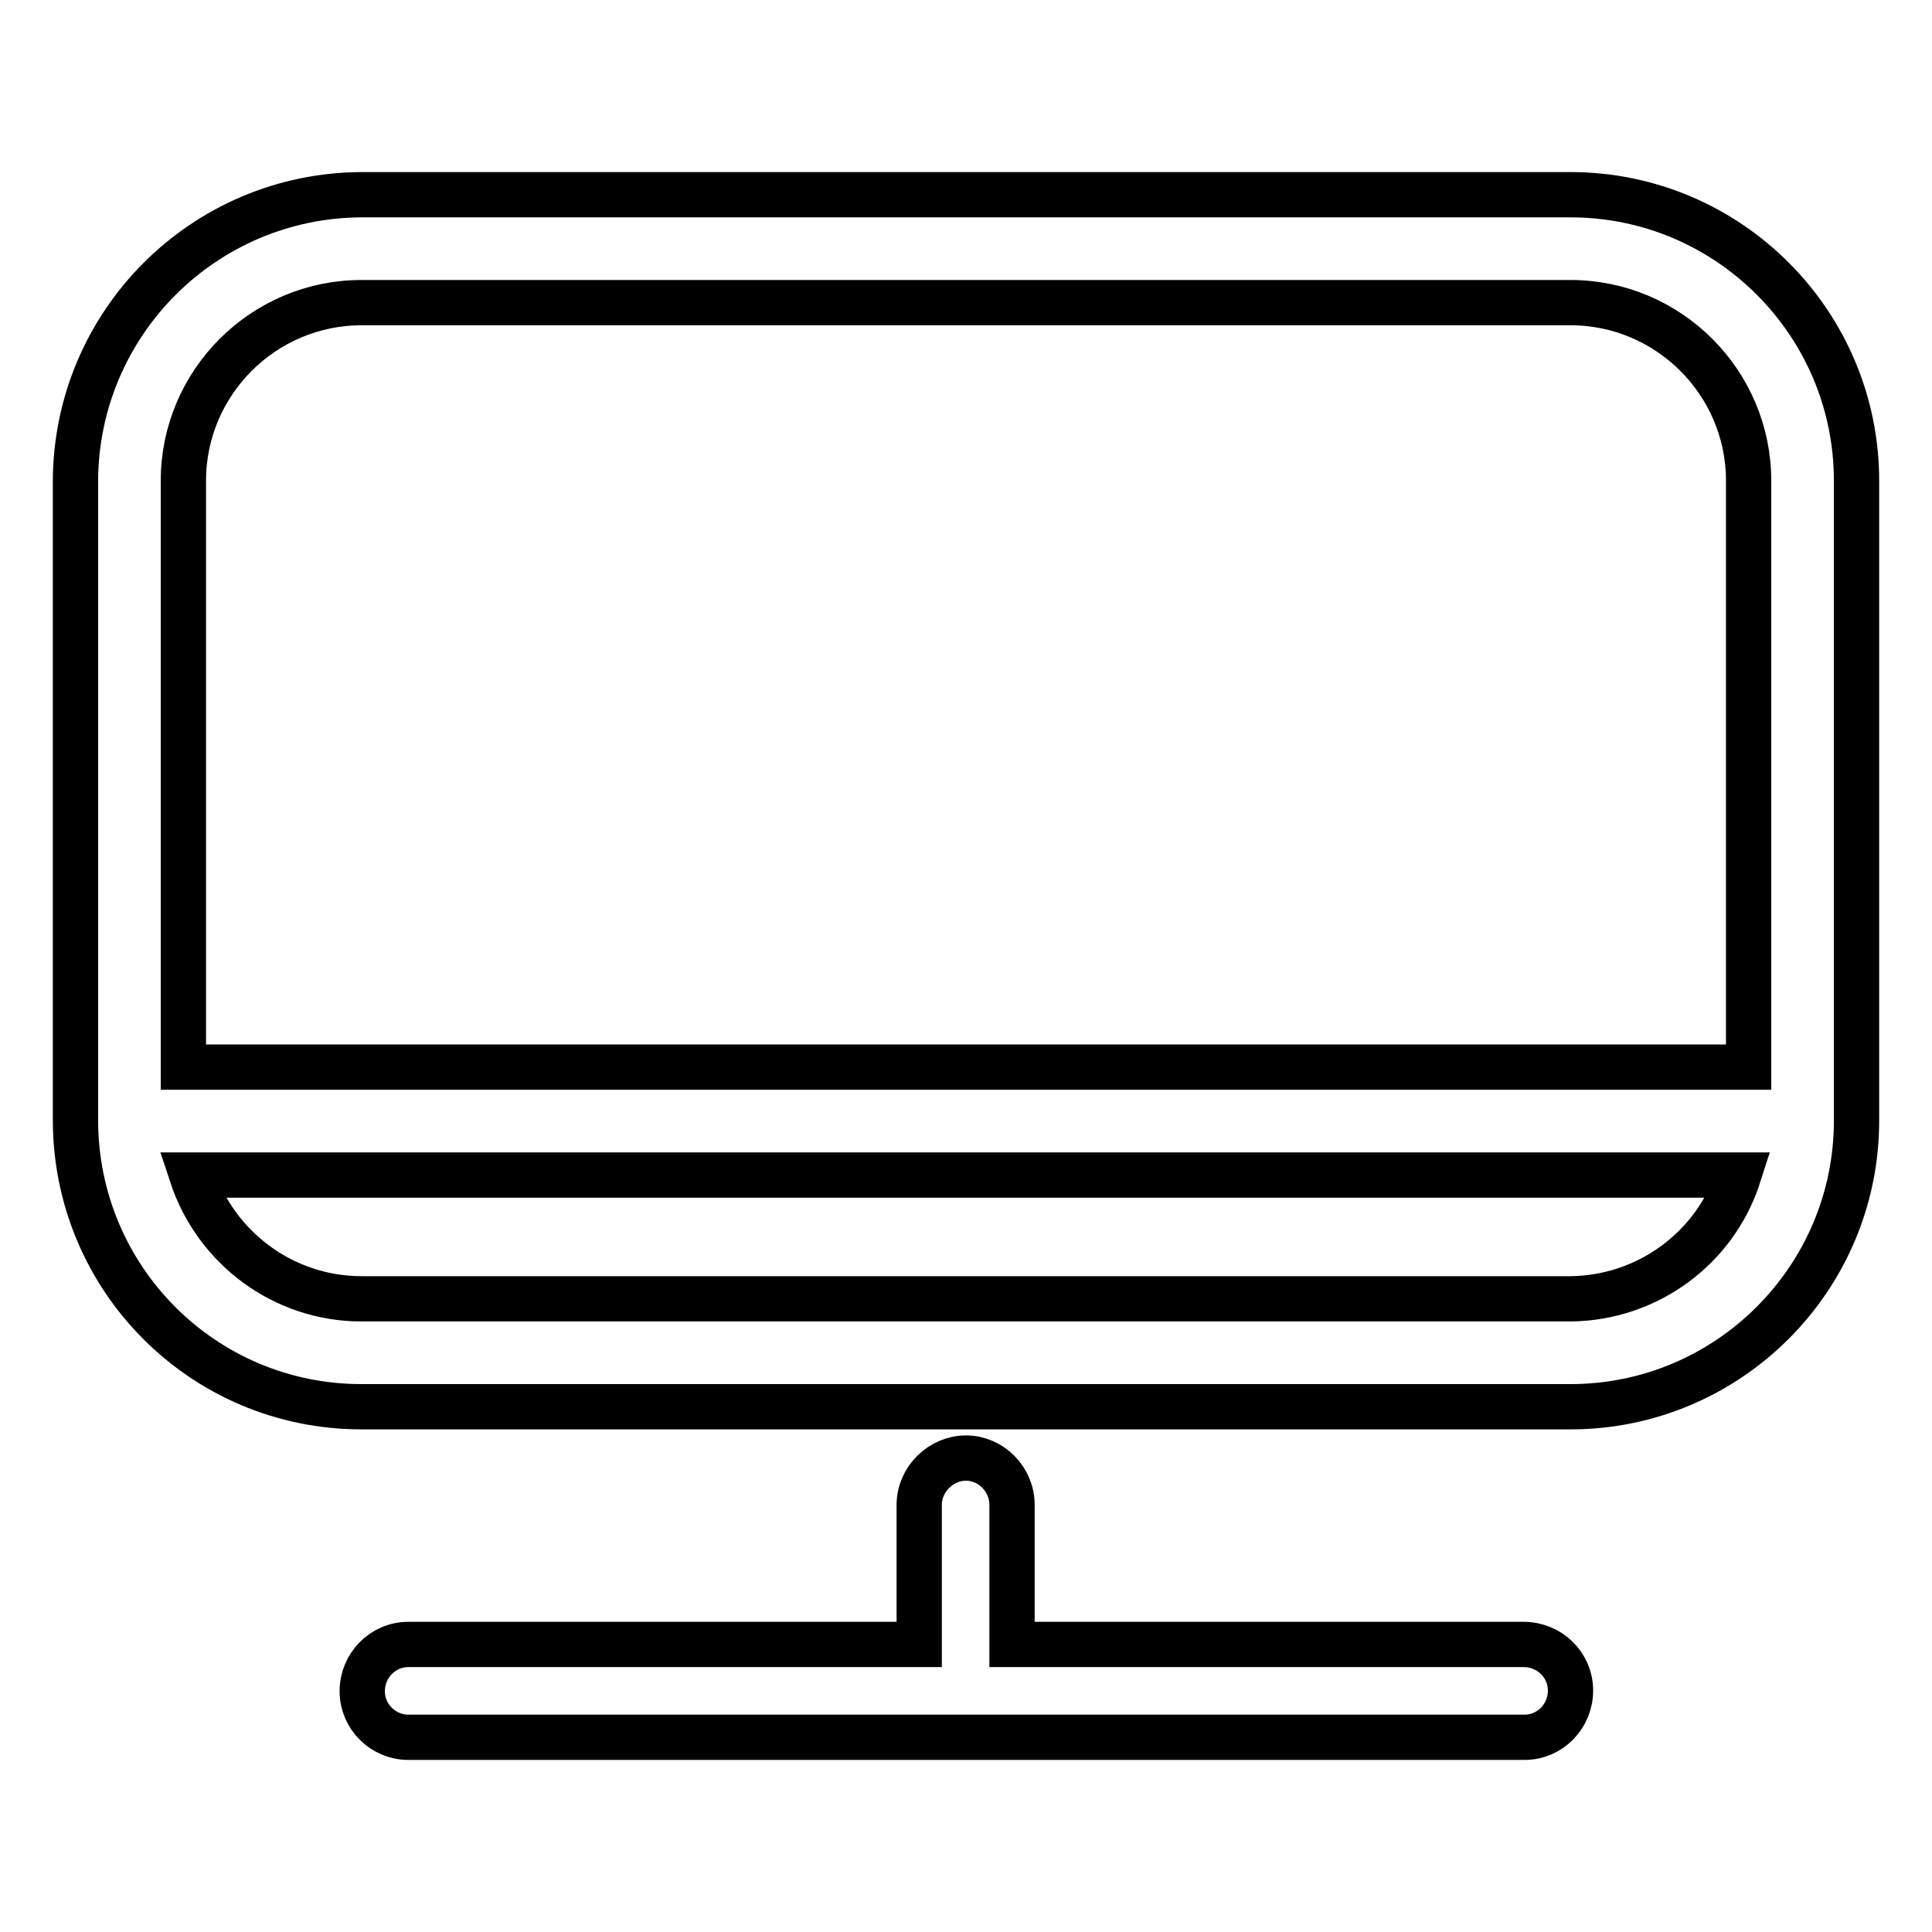
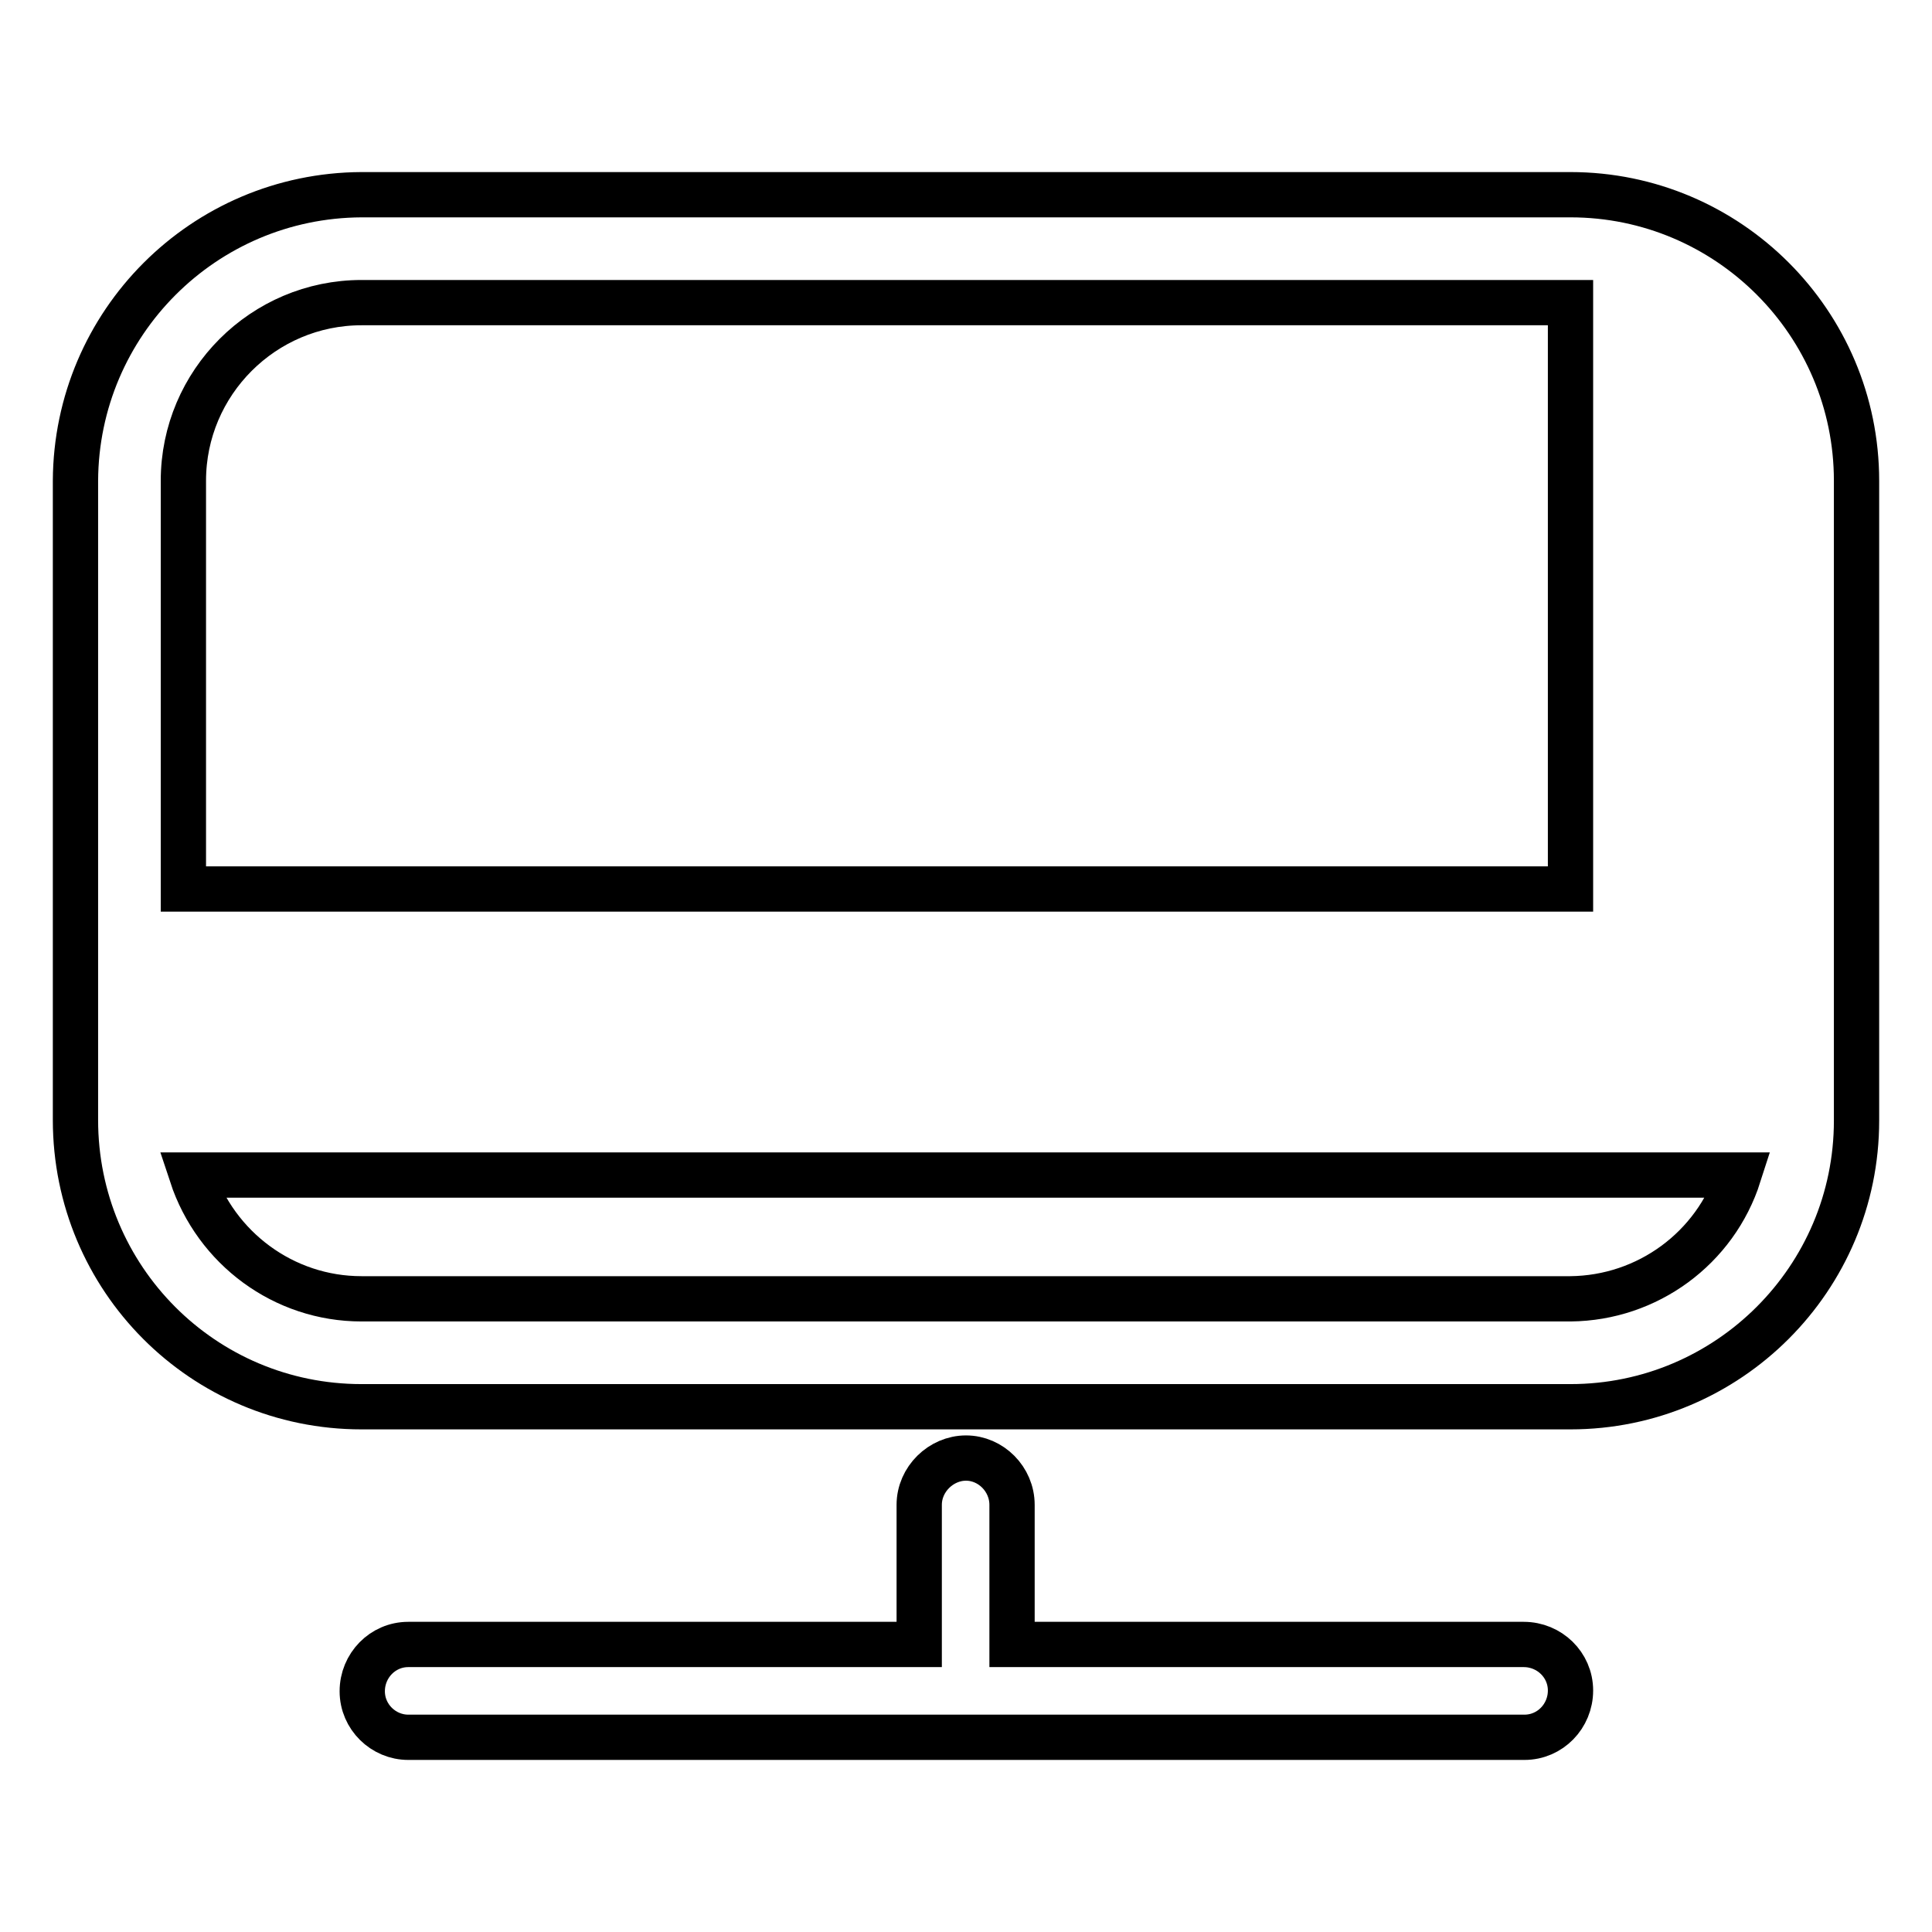
<svg xmlns="http://www.w3.org/2000/svg" version="1.1" x="0px" y="0px" viewBox="0 0 256 256" enable-background="new 0 0 256 256" xml:space="preserve">
  <g>
-     <path stroke-width="6" fill-opacity="0" stroke="#000000" d="M208.1,25.8H47.9C27,25.9,10.1,42.8,10,63.7v84.7c0,21,16.9,38,37.9,38h160.2c20.9,0,37.9-17,37.9-37.9 c0,0,0-0.1,0-0.1V63.7C246,42.8,229,25.8,208.1,25.8L208.1,25.8z M47.9,40.1h160.2c13,0,23.6,10.6,23.6,23.6v77.7H24.3V63.7 C24.3,50.7,34.9,40.1,47.9,40.1z M208.1,172.1H47.9c-10.3,0-19.3-6.7-22.5-16.4h205C227.3,165.4,218.3,172,208.1,172.1z  M201.9,217.9h-67.8v-18.5c0-3.4-2.8-6.2-6.1-6.2s-6.2,2.8-6.2,6.2v18.5H54.1c-3.4,0-6.1,2.8-6.1,6.2c0,3.4,2.8,6.1,6.1,6.1h147.9 c3.4,0,6.1-2.8,6.1-6.2C208.1,220.6,205.3,217.9,201.9,217.9L201.9,217.9z" />
+     <path stroke-width="6" fill-opacity="0" stroke="#000000" d="M208.1,25.8H47.9C27,25.9,10.1,42.8,10,63.7v84.7c0,21,16.9,38,37.9,38h160.2c20.9,0,37.9-17,37.9-37.9 c0,0,0-0.1,0-0.1V63.7C246,42.8,229,25.8,208.1,25.8L208.1,25.8z M47.9,40.1h160.2v77.7H24.3V63.7 C24.3,50.7,34.9,40.1,47.9,40.1z M208.1,172.1H47.9c-10.3,0-19.3-6.7-22.5-16.4h205C227.3,165.4,218.3,172,208.1,172.1z  M201.9,217.9h-67.8v-18.5c0-3.4-2.8-6.2-6.1-6.2s-6.2,2.8-6.2,6.2v18.5H54.1c-3.4,0-6.1,2.8-6.1,6.2c0,3.4,2.8,6.1,6.1,6.1h147.9 c3.4,0,6.1-2.8,6.1-6.2C208.1,220.6,205.3,217.9,201.9,217.9L201.9,217.9z" />
  </g>
</svg>